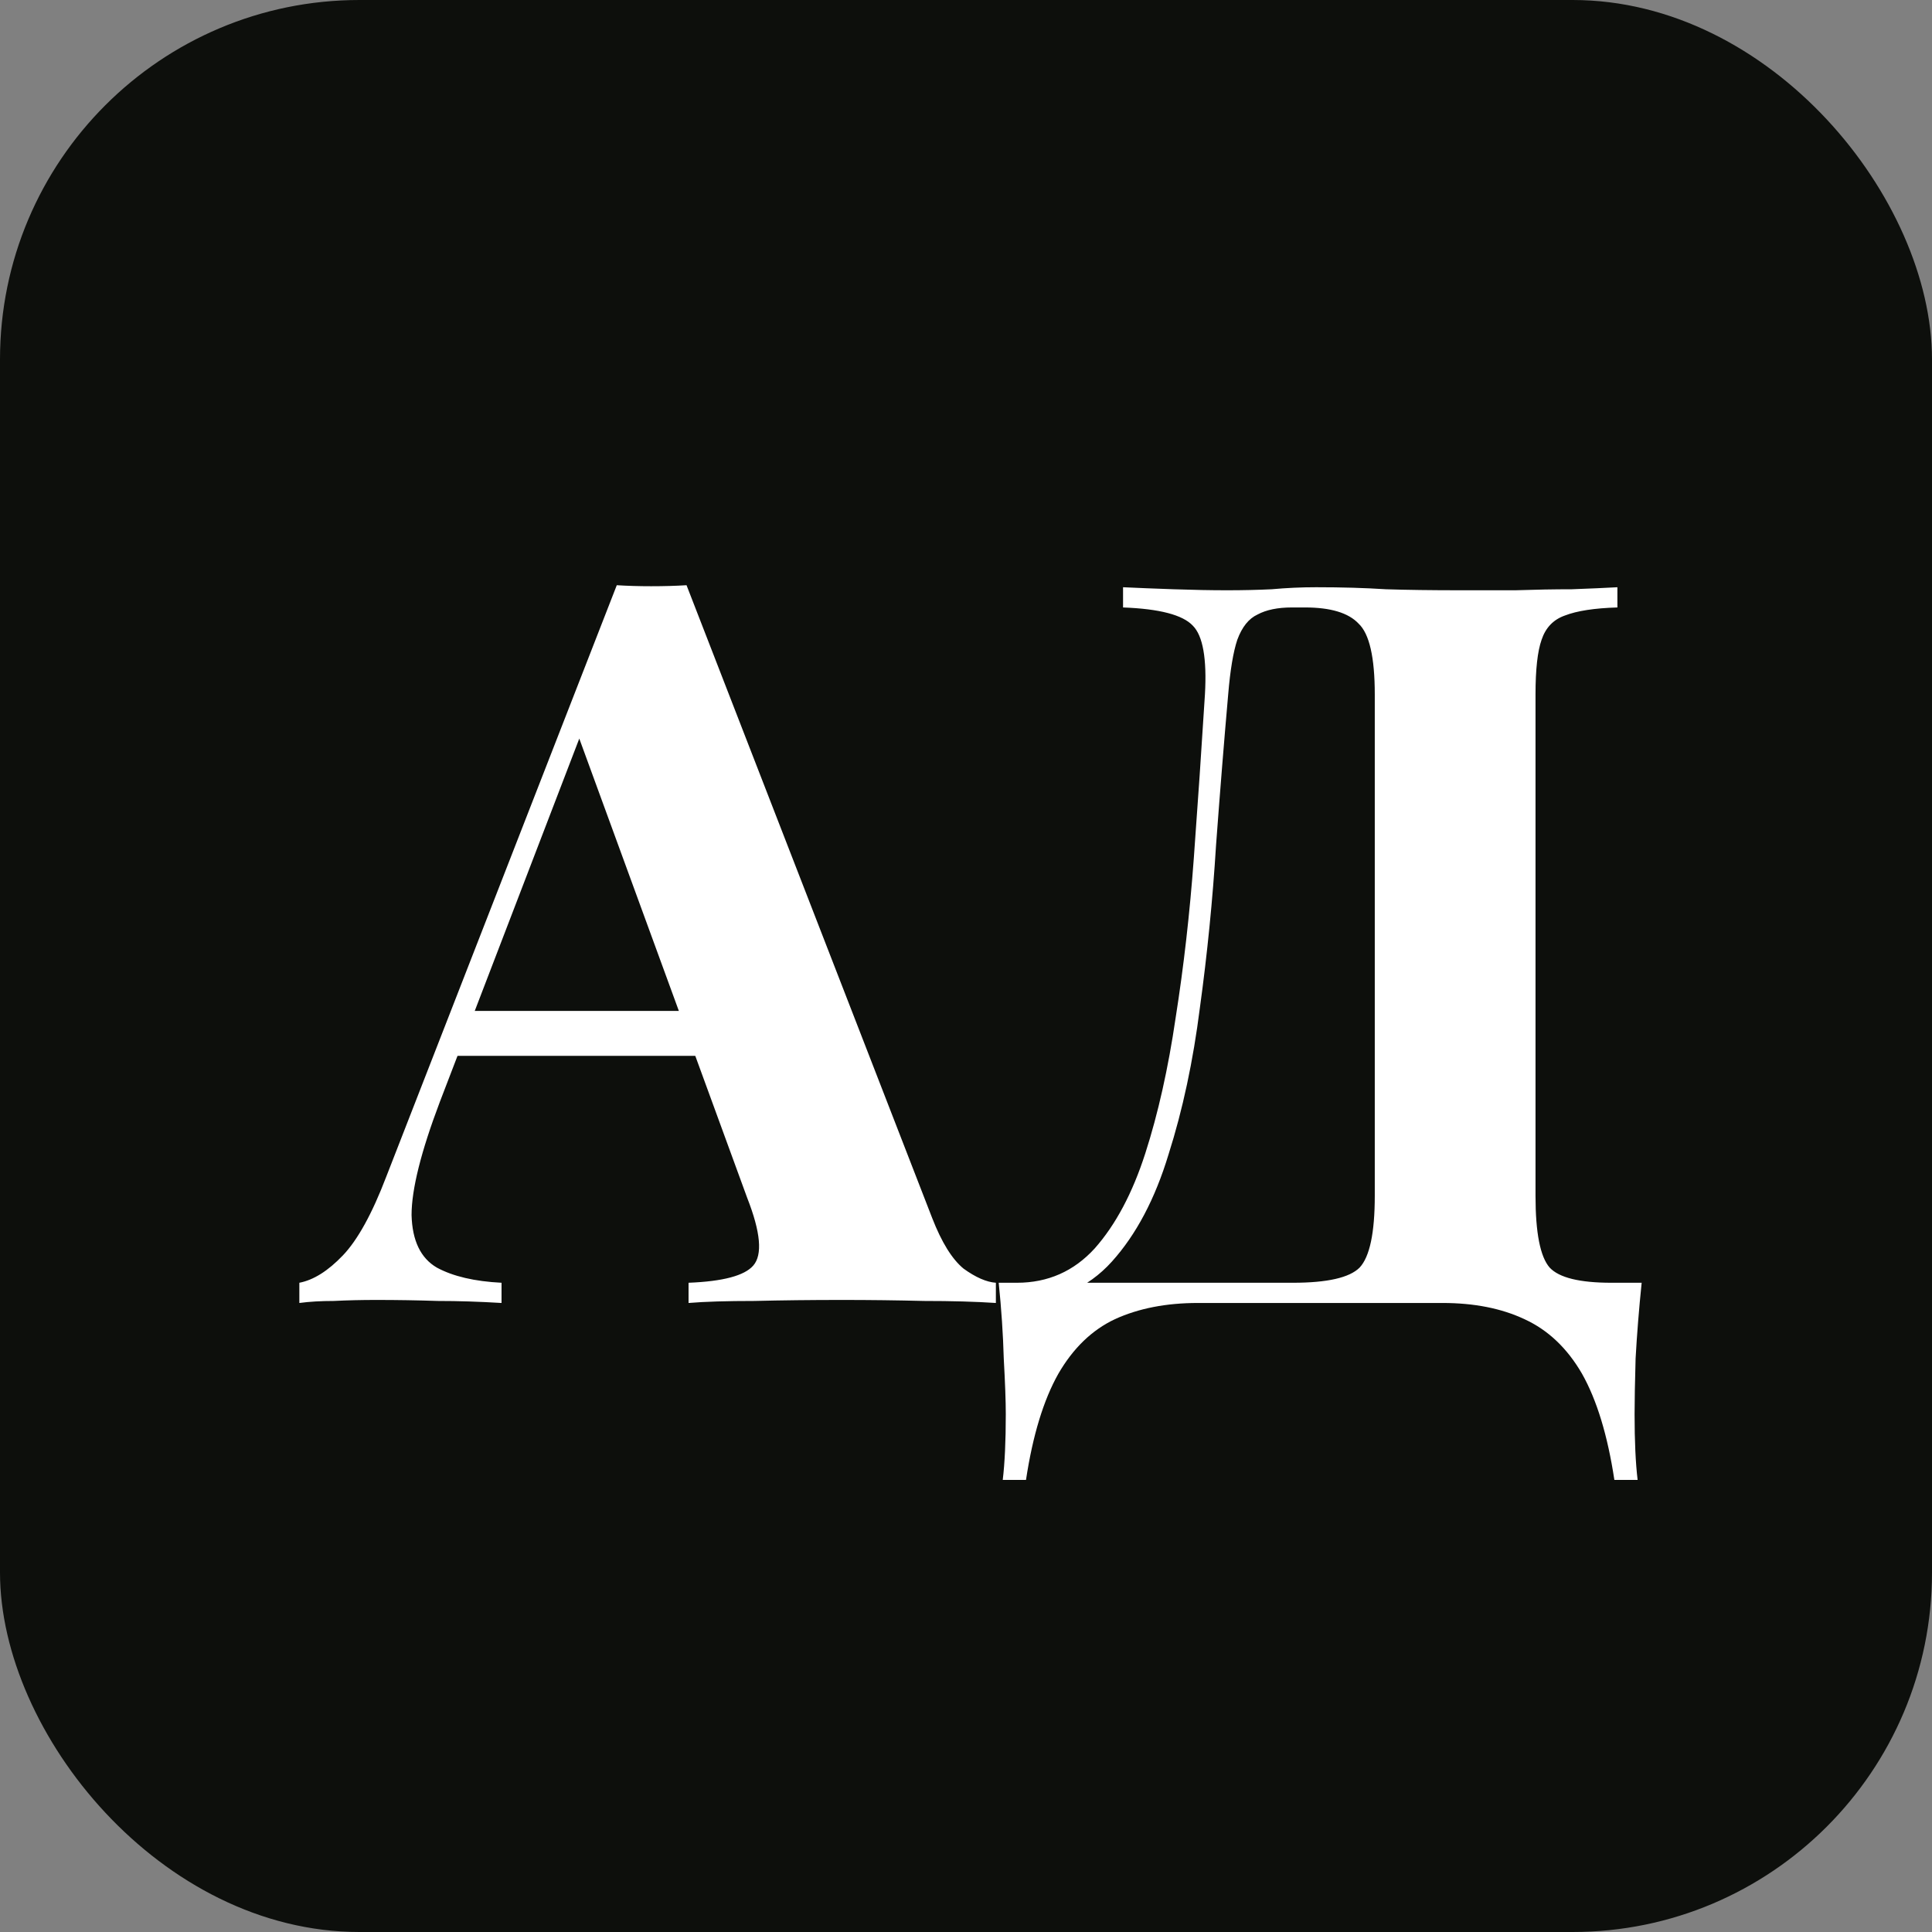
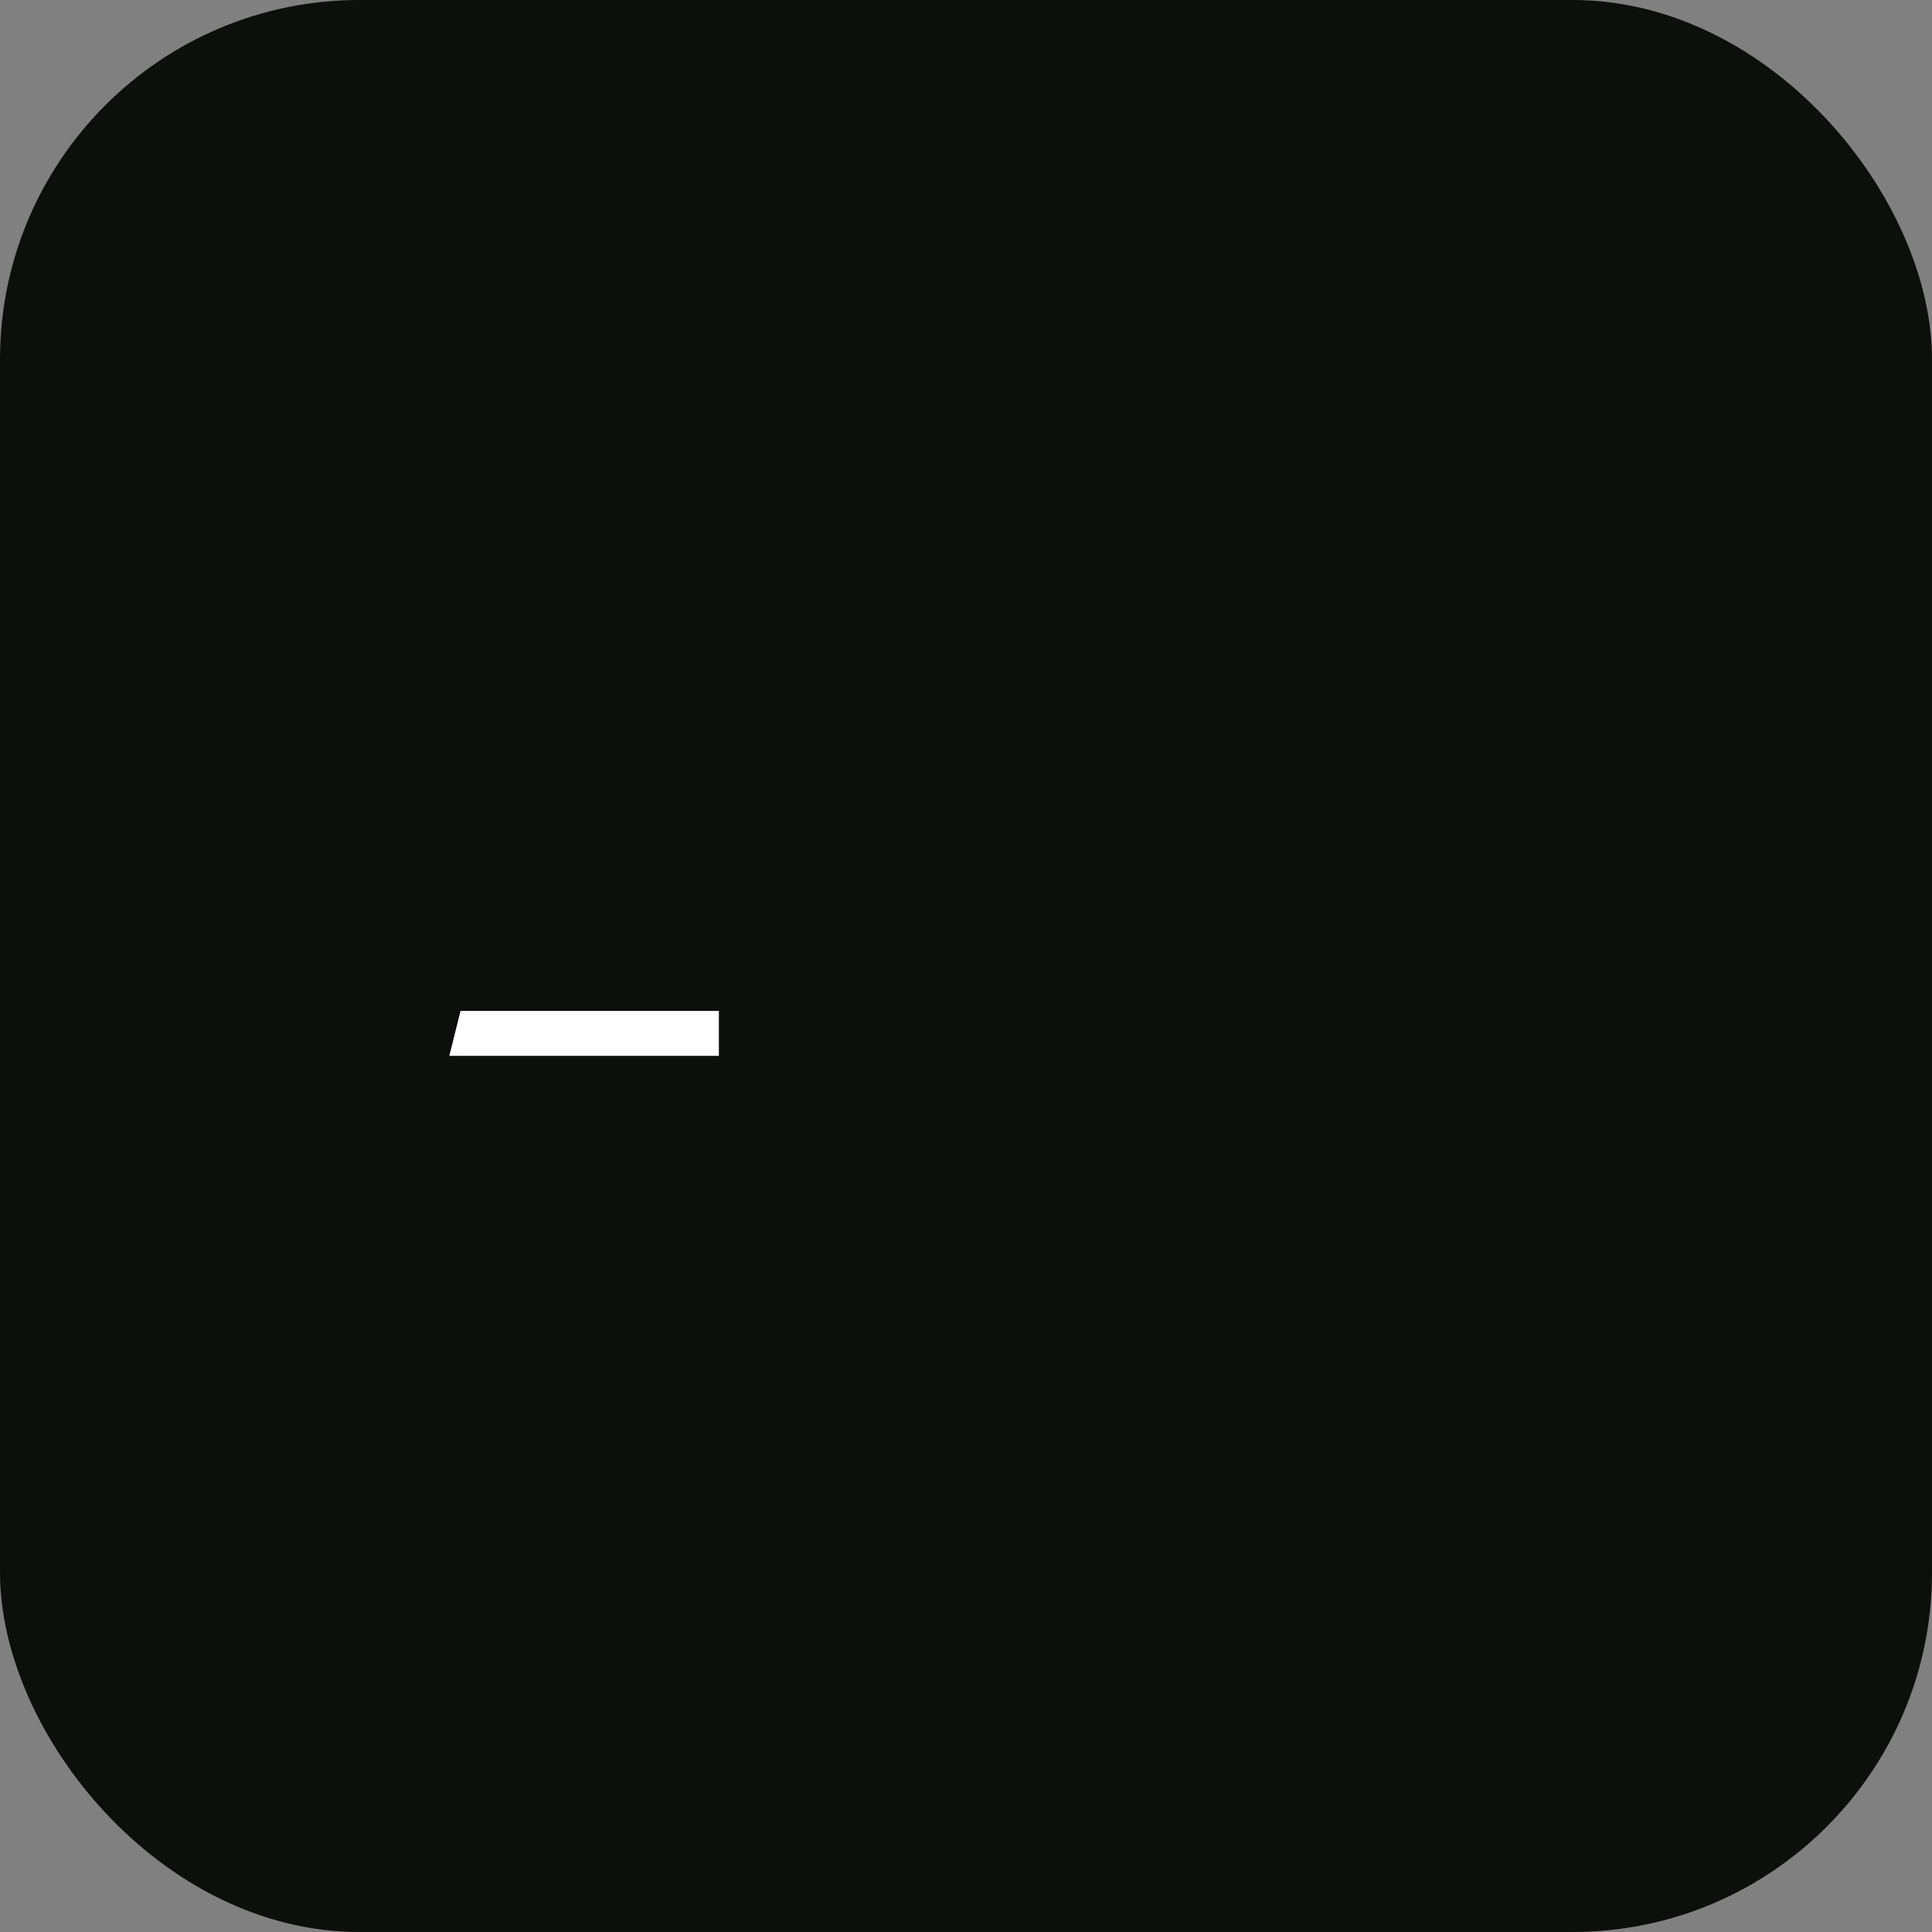
<svg xmlns="http://www.w3.org/2000/svg" width="86" height="86" viewBox="0 0 86 86" fill="none">
  <rect x="0" y="0" width="86" height="86" fill="#808080" stroke="none" />
  <rect width="86" height="86" rx="16" fill="#0D0F0C" />
-   <path d="M30.56 26.05L41.495 54.22C41.915 55.3 42.38 56.05 42.89 56.47C43.43 56.86 43.91 57.07 44.33 57.1V58C43.43 57.94 42.365 57.91 41.135 57.91C39.935 57.88 38.72 57.865 37.49 57.865C36.11 57.865 34.805 57.88 33.575 57.91C32.345 57.91 31.37 57.94 30.65 58V57.1C32.18 57.04 33.14 56.785 33.53 56.335C33.95 55.855 33.86 54.85 33.26 53.32L25.61 32.395L26.42 31.225L19.58 49.045C18.74 51.265 18.32 52.945 18.32 54.085C18.35 55.225 18.725 56.005 19.445 56.425C20.165 56.815 21.125 57.04 22.325 57.1V58C21.335 57.94 20.39 57.91 19.49 57.91C18.59 57.88 17.675 57.865 16.745 57.865C16.085 57.865 15.455 57.88 14.855 57.91C14.285 57.91 13.775 57.94 13.325 58V57.1C13.955 56.98 14.6 56.575 15.26 55.885C15.92 55.195 16.565 54.025 17.195 52.375L27.455 26.05C27.935 26.08 28.445 26.095 28.985 26.095C29.555 26.095 30.08 26.08 30.56 26.05ZM33.71 45.04V45.94H20.3L20.75 45.04H33.71ZM71.996 26.14V27.04C70.976 27.07 70.196 27.19 69.656 27.4C69.146 27.58 68.801 27.94 68.621 28.48C68.441 28.99 68.351 29.8 68.351 30.91V53.23C68.351 54.88 68.561 55.945 68.981 56.425C69.401 56.875 70.316 57.1 71.726 57.1H73.076C72.956 58.27 72.866 59.395 72.806 60.475C72.776 61.555 72.761 62.38 72.761 62.95C72.761 64.15 72.806 65.125 72.896 65.875H71.861C71.561 63.895 71.081 62.32 70.421 61.15C69.761 60.01 68.906 59.2 67.856 58.72C66.836 58.24 65.621 58 64.211 58H53.321C51.911 58 50.681 58.24 49.631 58.72C48.611 59.2 47.771 60.01 47.111 61.15C46.451 62.32 45.971 63.895 45.671 65.875H44.636C44.726 65.125 44.771 64.15 44.771 62.95C44.771 62.38 44.741 61.555 44.681 60.475C44.651 59.395 44.576 58.27 44.456 57.1H57.551C59.081 57.1 60.071 56.875 60.521 56.425C60.971 55.945 61.196 54.88 61.196 53.23V30.91C61.196 29.26 60.956 28.21 60.476 27.76C60.026 27.28 59.231 27.04 58.091 27.04H57.506C56.876 27.04 56.366 27.145 55.976 27.355C55.586 27.535 55.286 27.91 55.076 28.48C54.896 29.02 54.761 29.83 54.671 30.91C54.491 32.95 54.311 35.185 54.131 37.615C53.981 40.045 53.741 42.46 53.411 44.86C53.111 47.23 52.646 49.405 52.016 51.385C51.416 53.365 50.576 54.955 49.496 56.155C48.416 57.355 47.006 57.955 45.266 57.955V57.1C46.646 57.1 47.801 56.59 48.731 55.57C49.661 54.52 50.411 53.11 50.981 51.34C51.551 49.57 52.001 47.56 52.331 45.31C52.691 43.03 52.961 40.66 53.141 38.2C53.321 35.74 53.486 33.31 53.636 30.91C53.726 29.32 53.546 28.3 53.096 27.85C52.646 27.37 51.611 27.1 49.991 27.04V26.14C50.621 26.17 51.371 26.2 52.241 26.23C53.111 26.26 53.906 26.275 54.626 26.275C55.316 26.275 55.976 26.26 56.606 26.23C57.266 26.17 57.926 26.14 58.586 26.14C59.726 26.14 60.761 26.17 61.691 26.23C62.621 26.26 63.731 26.275 65.021 26.275C65.771 26.275 66.581 26.275 67.451 26.275C68.351 26.245 69.191 26.23 69.971 26.23C70.781 26.2 71.456 26.17 71.996 26.14Z" fill="white" />
  <path d="M20.5 45H32V47H20L20.5 45Z" fill="white" />
</svg>